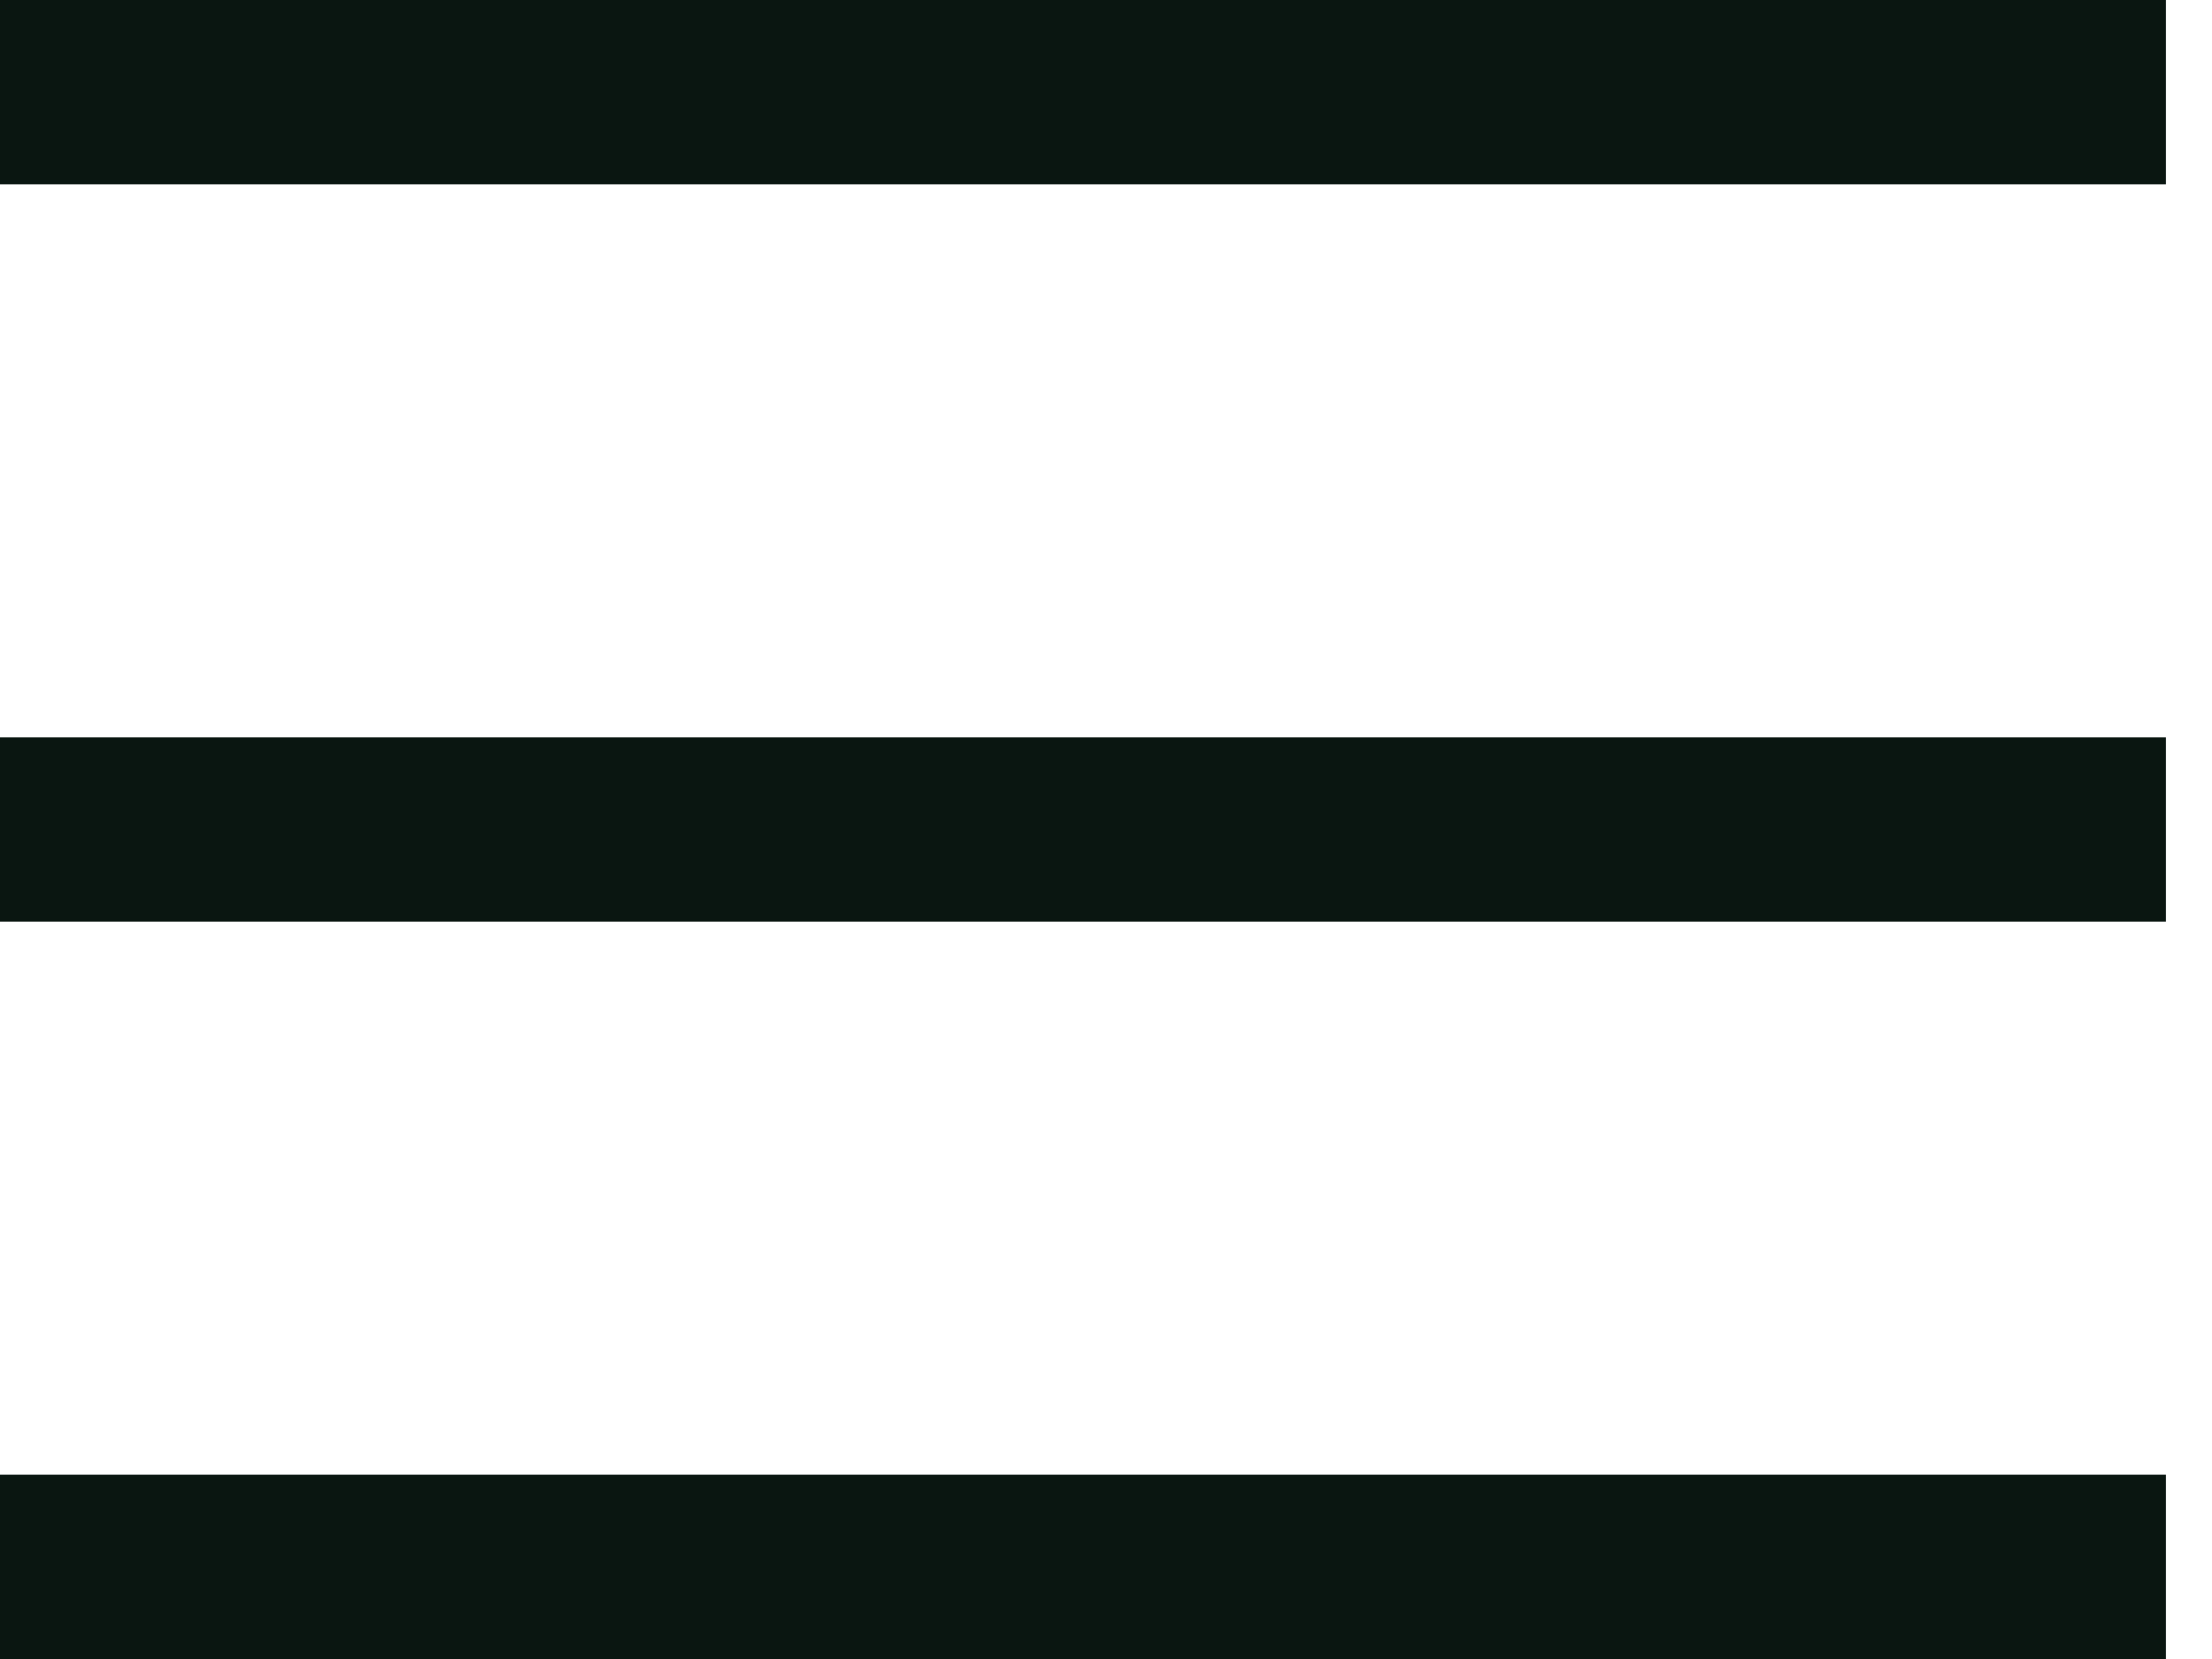
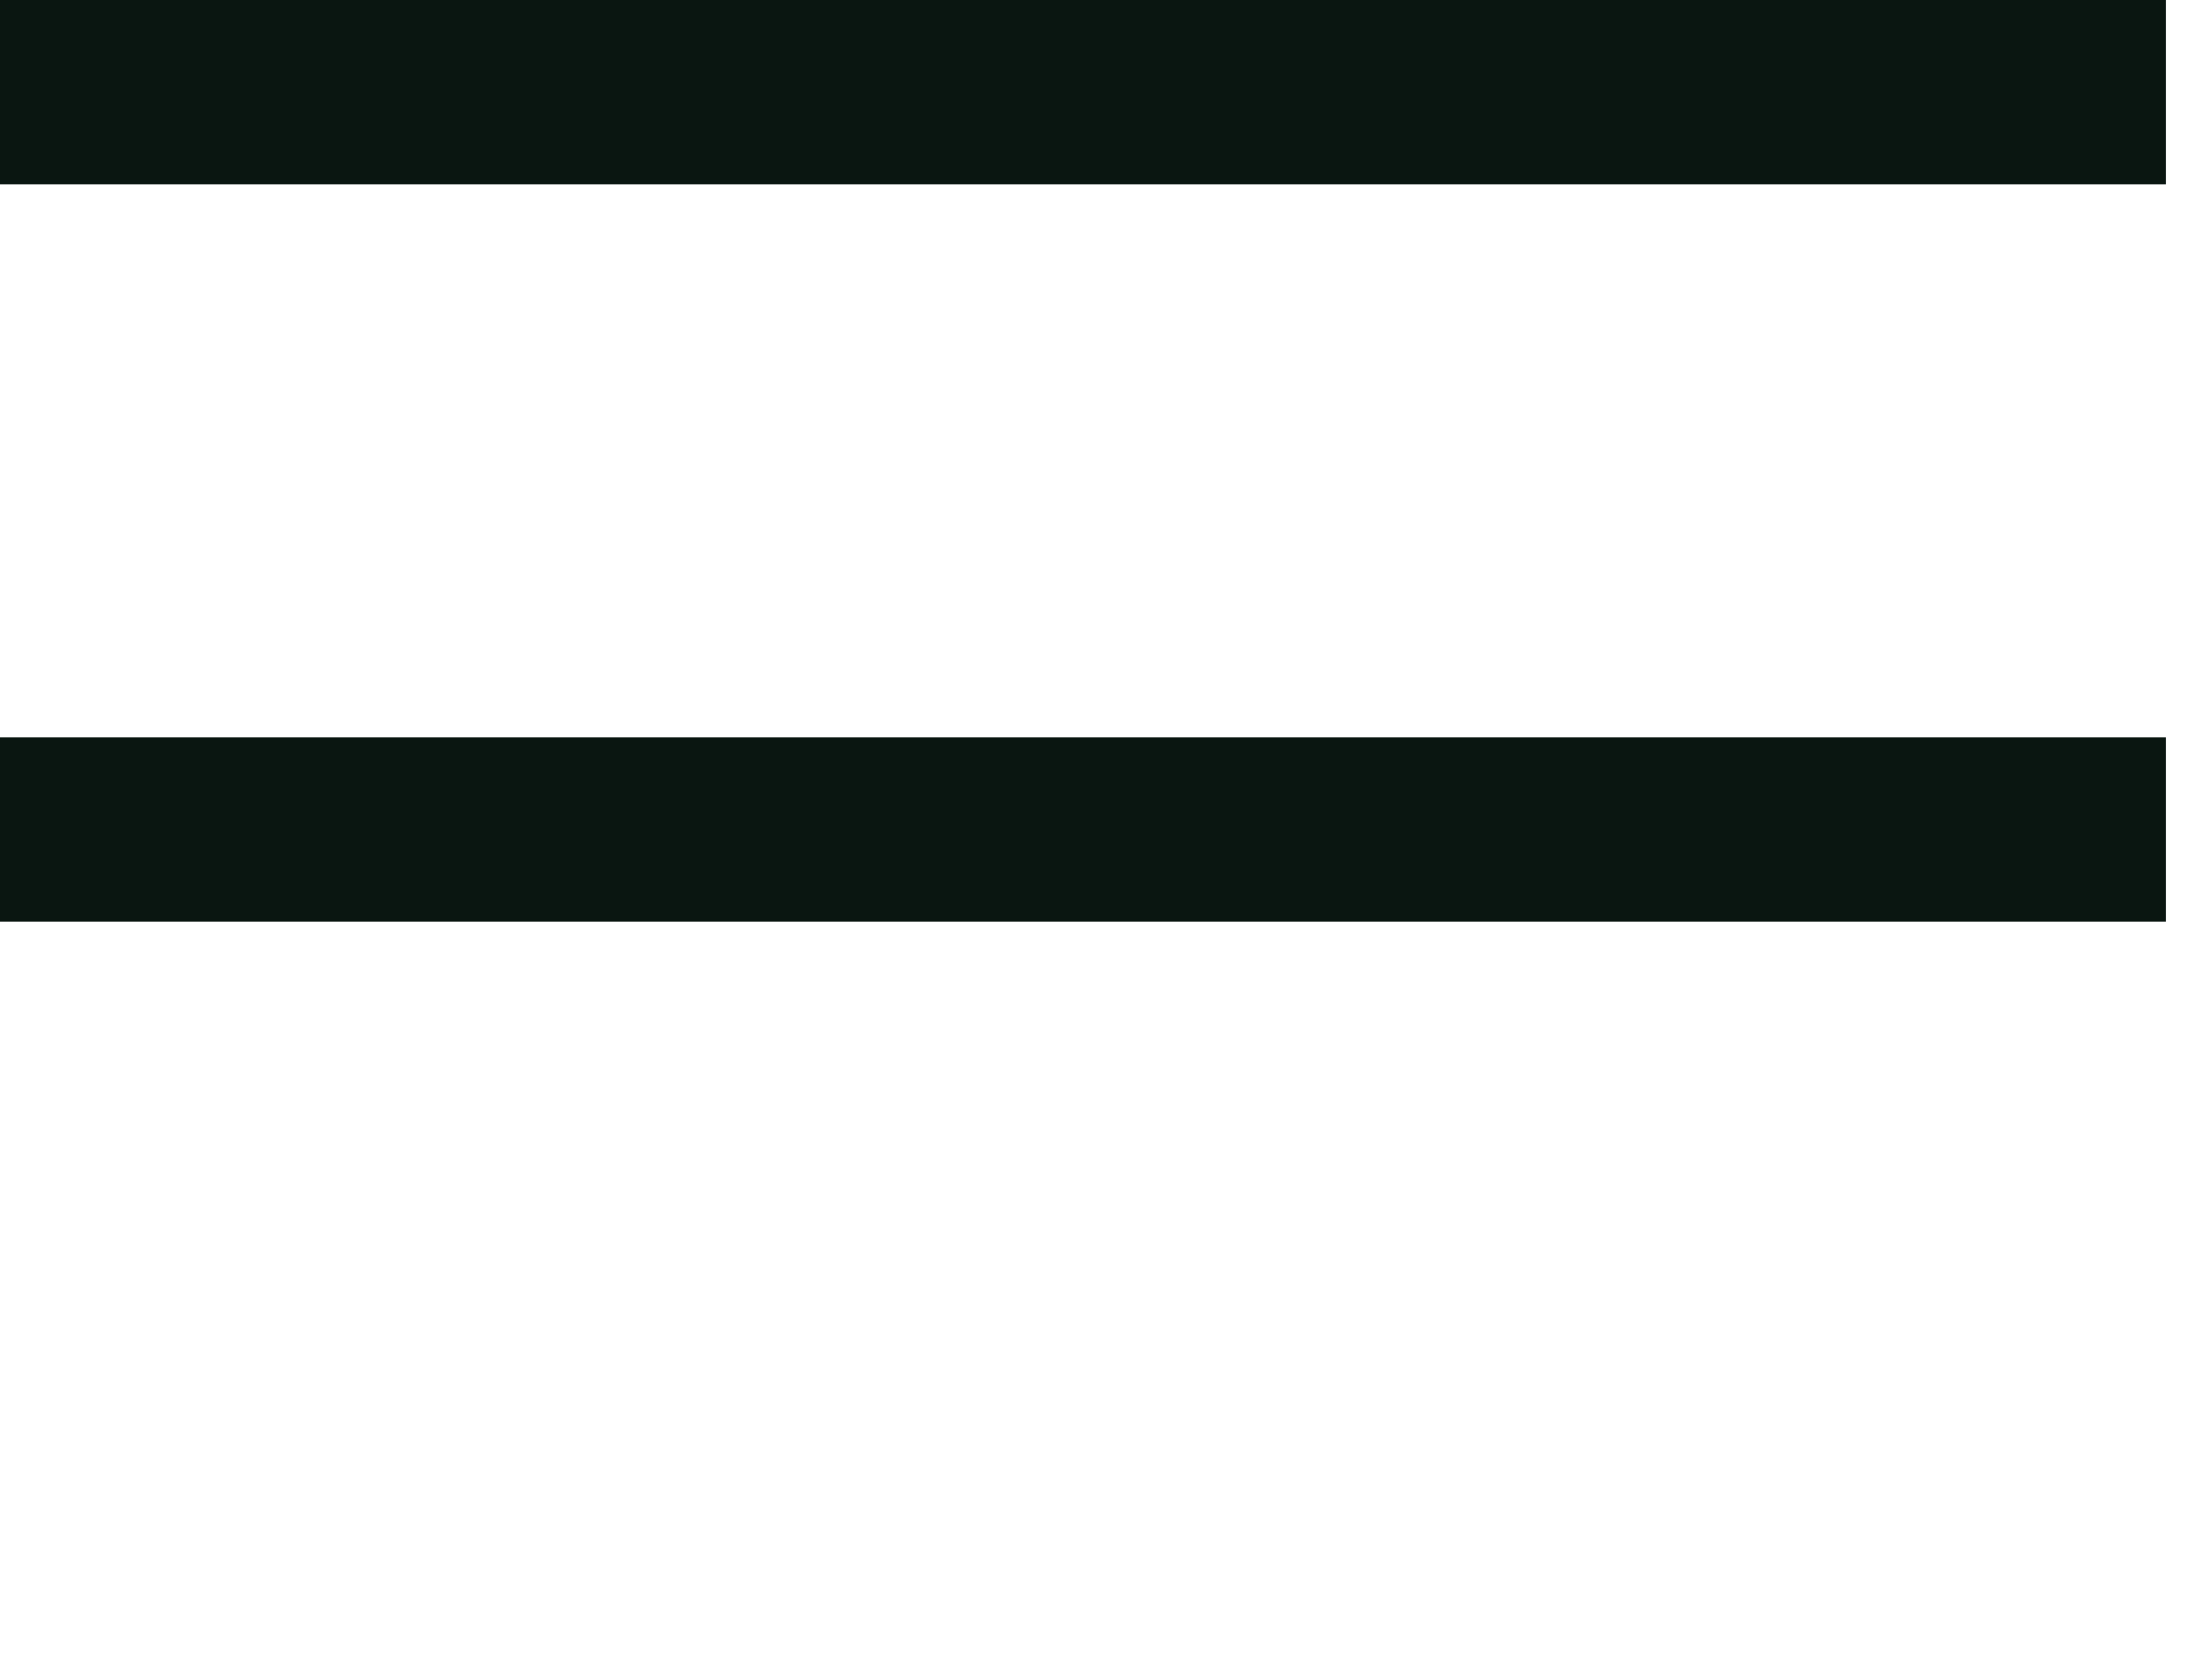
<svg xmlns="http://www.w3.org/2000/svg" width="24" height="18" viewBox="0 0 24 18" fill="none">
  <path d="M23.5 1H0" stroke="#0A1611" stroke-width="2" />
  <path d="M23.5 9H0" stroke="#0A1611" stroke-width="2" />
-   <path d="M23.5 17H0" stroke="#0A1611" stroke-width="2" />
</svg>